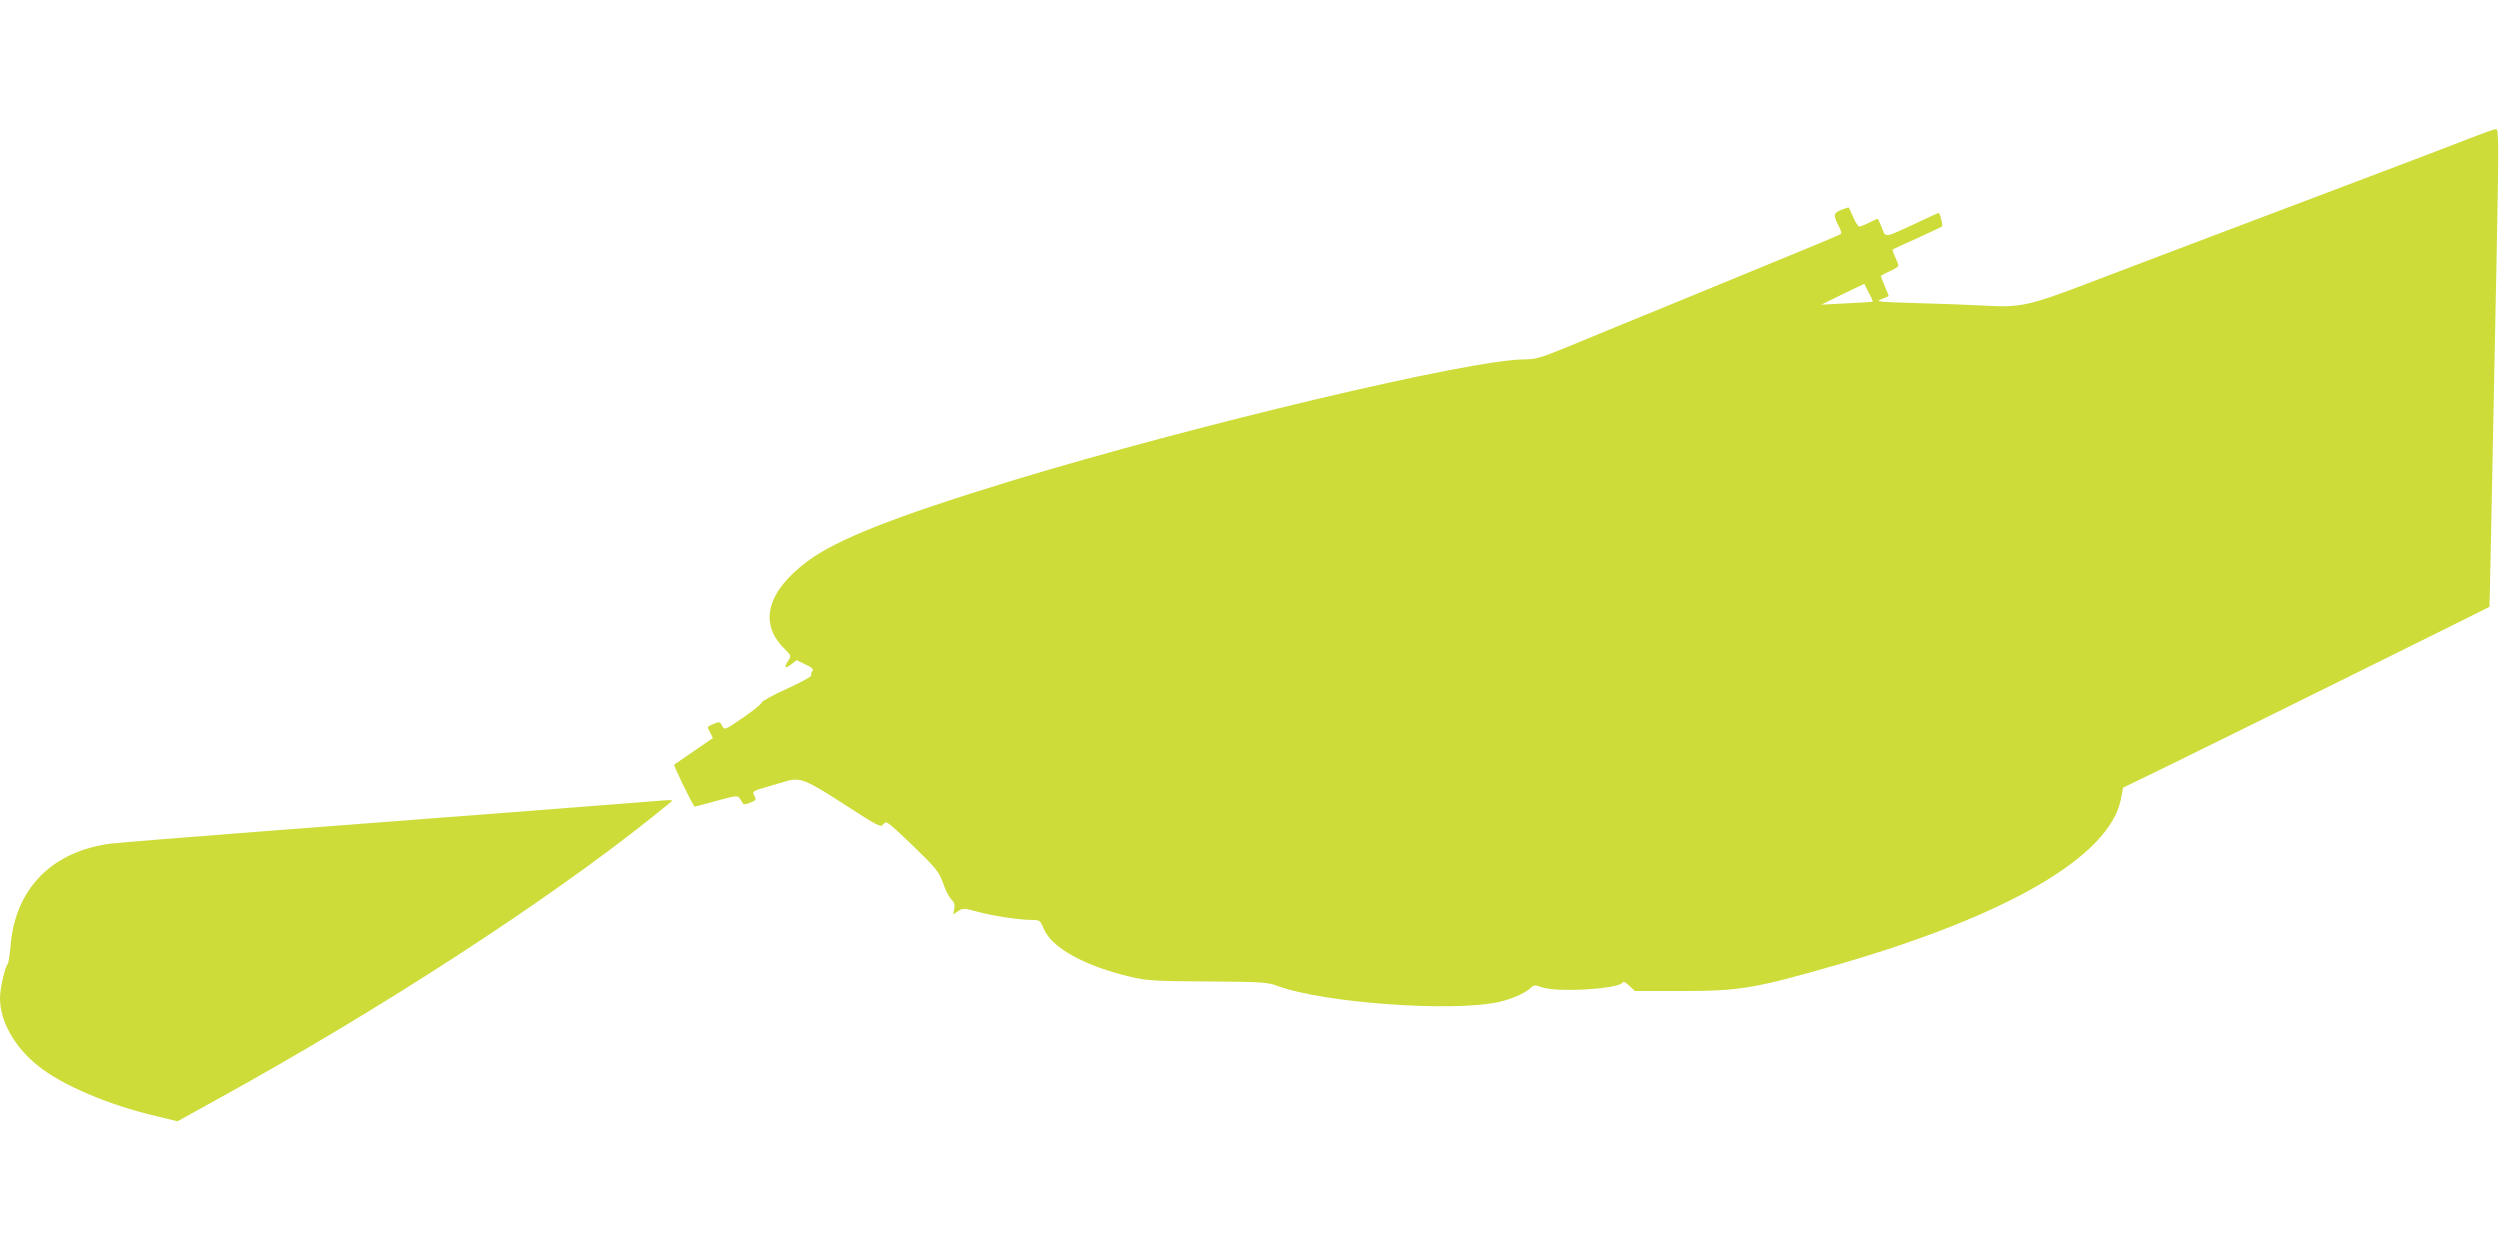
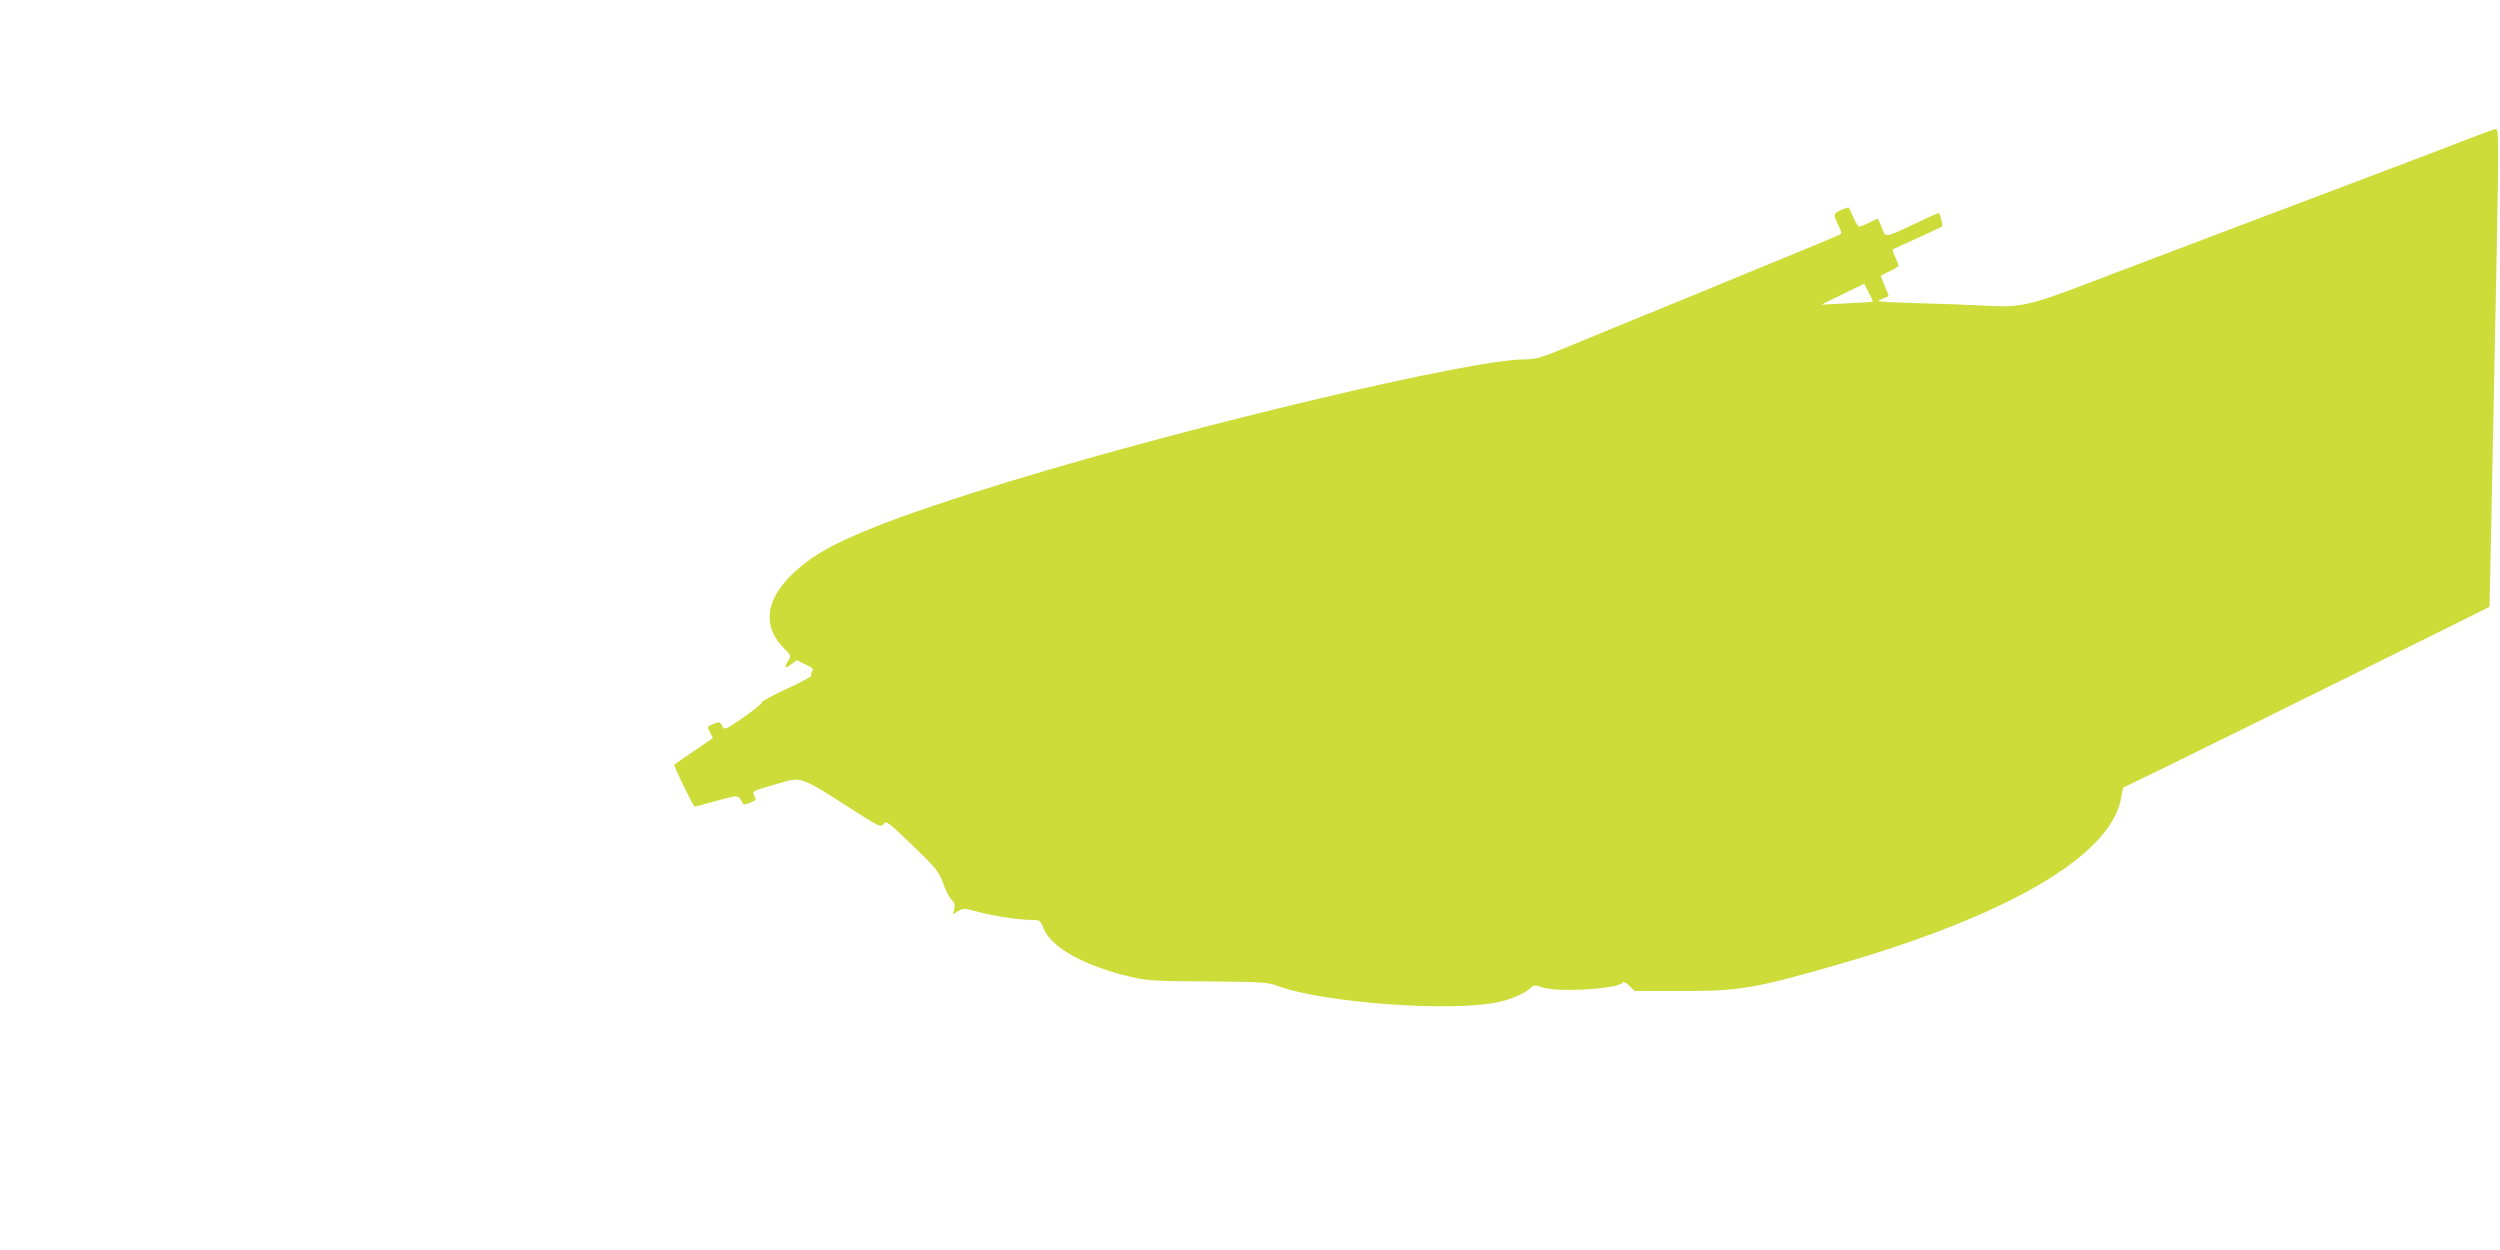
<svg xmlns="http://www.w3.org/2000/svg" version="1.0" width="1280pt" height="640pt" viewBox="0 0 1280 640" preserveAspectRatio="xMidYMid meet">
  <g transform="translate(0,640) scale(0.1,-0.1)" fill="#cddc39" stroke="none">
    <path d="M12680 5705 c-47 -19 -312 -120 -590 -225 -902 -341 -1107 -419 -1420 -538 -280 -107 -330 -117 -506 -107 -71 4 -228 10 -349 13 -200 6 -217 8 -182 20 20 8 37 15 37 17 0 2 -9 24 -20 50 -11 26 -20 49 -20 51 0 3 20 14 45 25 25 11 45 24 45 29 0 5 -8 25 -17 45 -9 19 -15 36 -12 38 2 2 58 27 124 57 66 30 123 57 128 60 6 5 -10 70 -18 70 -1 0 -54 -24 -117 -54 -163 -76 -153 -75 -173 -21 -10 25 -20 45 -22 45 -2 0 -21 -9 -43 -20 -22 -11 -44 -20 -50 -20 -6 0 -20 21 -31 47 -11 26 -22 49 -23 50 -2 2 -20 -4 -40 -12 -40 -17 -41 -26 -9 -88 8 -16 12 -31 9 -34 -6 -6 -65 -31 -801 -333 -231 -94 -495 -203 -587 -241 -148 -61 -174 -69 -232 -69 -274 0 -1682 -334 -2631 -623 -595 -182 -894 -300 -1041 -411 -205 -153 -249 -313 -123 -442 41 -41 41 -42 24 -68 -23 -35 -15 -42 18 -16 l26 20 45 -22 c35 -16 43 -25 35 -34 -6 -7 -8 -17 -5 -22 3 -5 -53 -36 -124 -68 -72 -33 -130 -64 -130 -71 0 -6 -43 -41 -95 -77 -95 -65 -95 -65 -108 -42 -11 22 -14 22 -45 9 -32 -13 -32 -14 -17 -42 l15 -30 -98 -67 c-53 -37 -98 -68 -100 -69 -5 -4 98 -215 105 -215 5 1 55 14 113 30 95 26 106 28 117 13 7 -9 14 -21 16 -26 2 -7 14 -7 35 2 36 15 36 15 22 41 -9 17 -3 21 62 40 40 12 87 25 103 30 71 21 101 9 297 -118 180 -116 188 -120 202 -101 13 19 20 13 148 -109 124 -120 135 -135 157 -195 12 -36 32 -74 43 -83 14 -14 18 -26 14 -47 l-6 -29 26 17 c24 16 30 16 102 -4 85 -22 211 -41 275 -41 40 0 43 -2 61 -45 40 -98 211 -192 451 -248 79 -18 125 -21 391 -22 275 -2 305 -4 355 -23 235 -87 896 -135 1134 -82 62 14 134 45 160 70 19 18 24 18 60 5 80 -28 402 -8 414 26 2 6 16 -2 32 -17 l29 -28 237 0 c300 0 374 12 798 134 875 252 1396 556 1454 848 l11 59 253 123 c329 161 1620 800 1623 803 1 2 7 298 38 1860 10 520 9 587 -4 586 -8 0 -53 -16 -100 -34z m-3092 -850 c-2 -1 -61 -5 -133 -8 l-130 -7 110 54 110 53 23 -45 c13 -24 22 -45 20 -47z" />
-     <path d="M3400 2302 c-72 -6 -1321 -103 -2025 -156 -401 -31 -764 -60 -806 -65 -303 -39 -492 -231 -515 -525 -4 -45 -10 -86 -15 -92 -15 -19 -39 -127 -39 -175 0 -118 75 -251 196 -347 124 -99 357 -198 601 -256 l112 -27 202 112 c829 456 1687 1013 2224 1442 55 44 102 82 104 84 9 6 -5 8 -39 5z" />
  </g>
</svg>